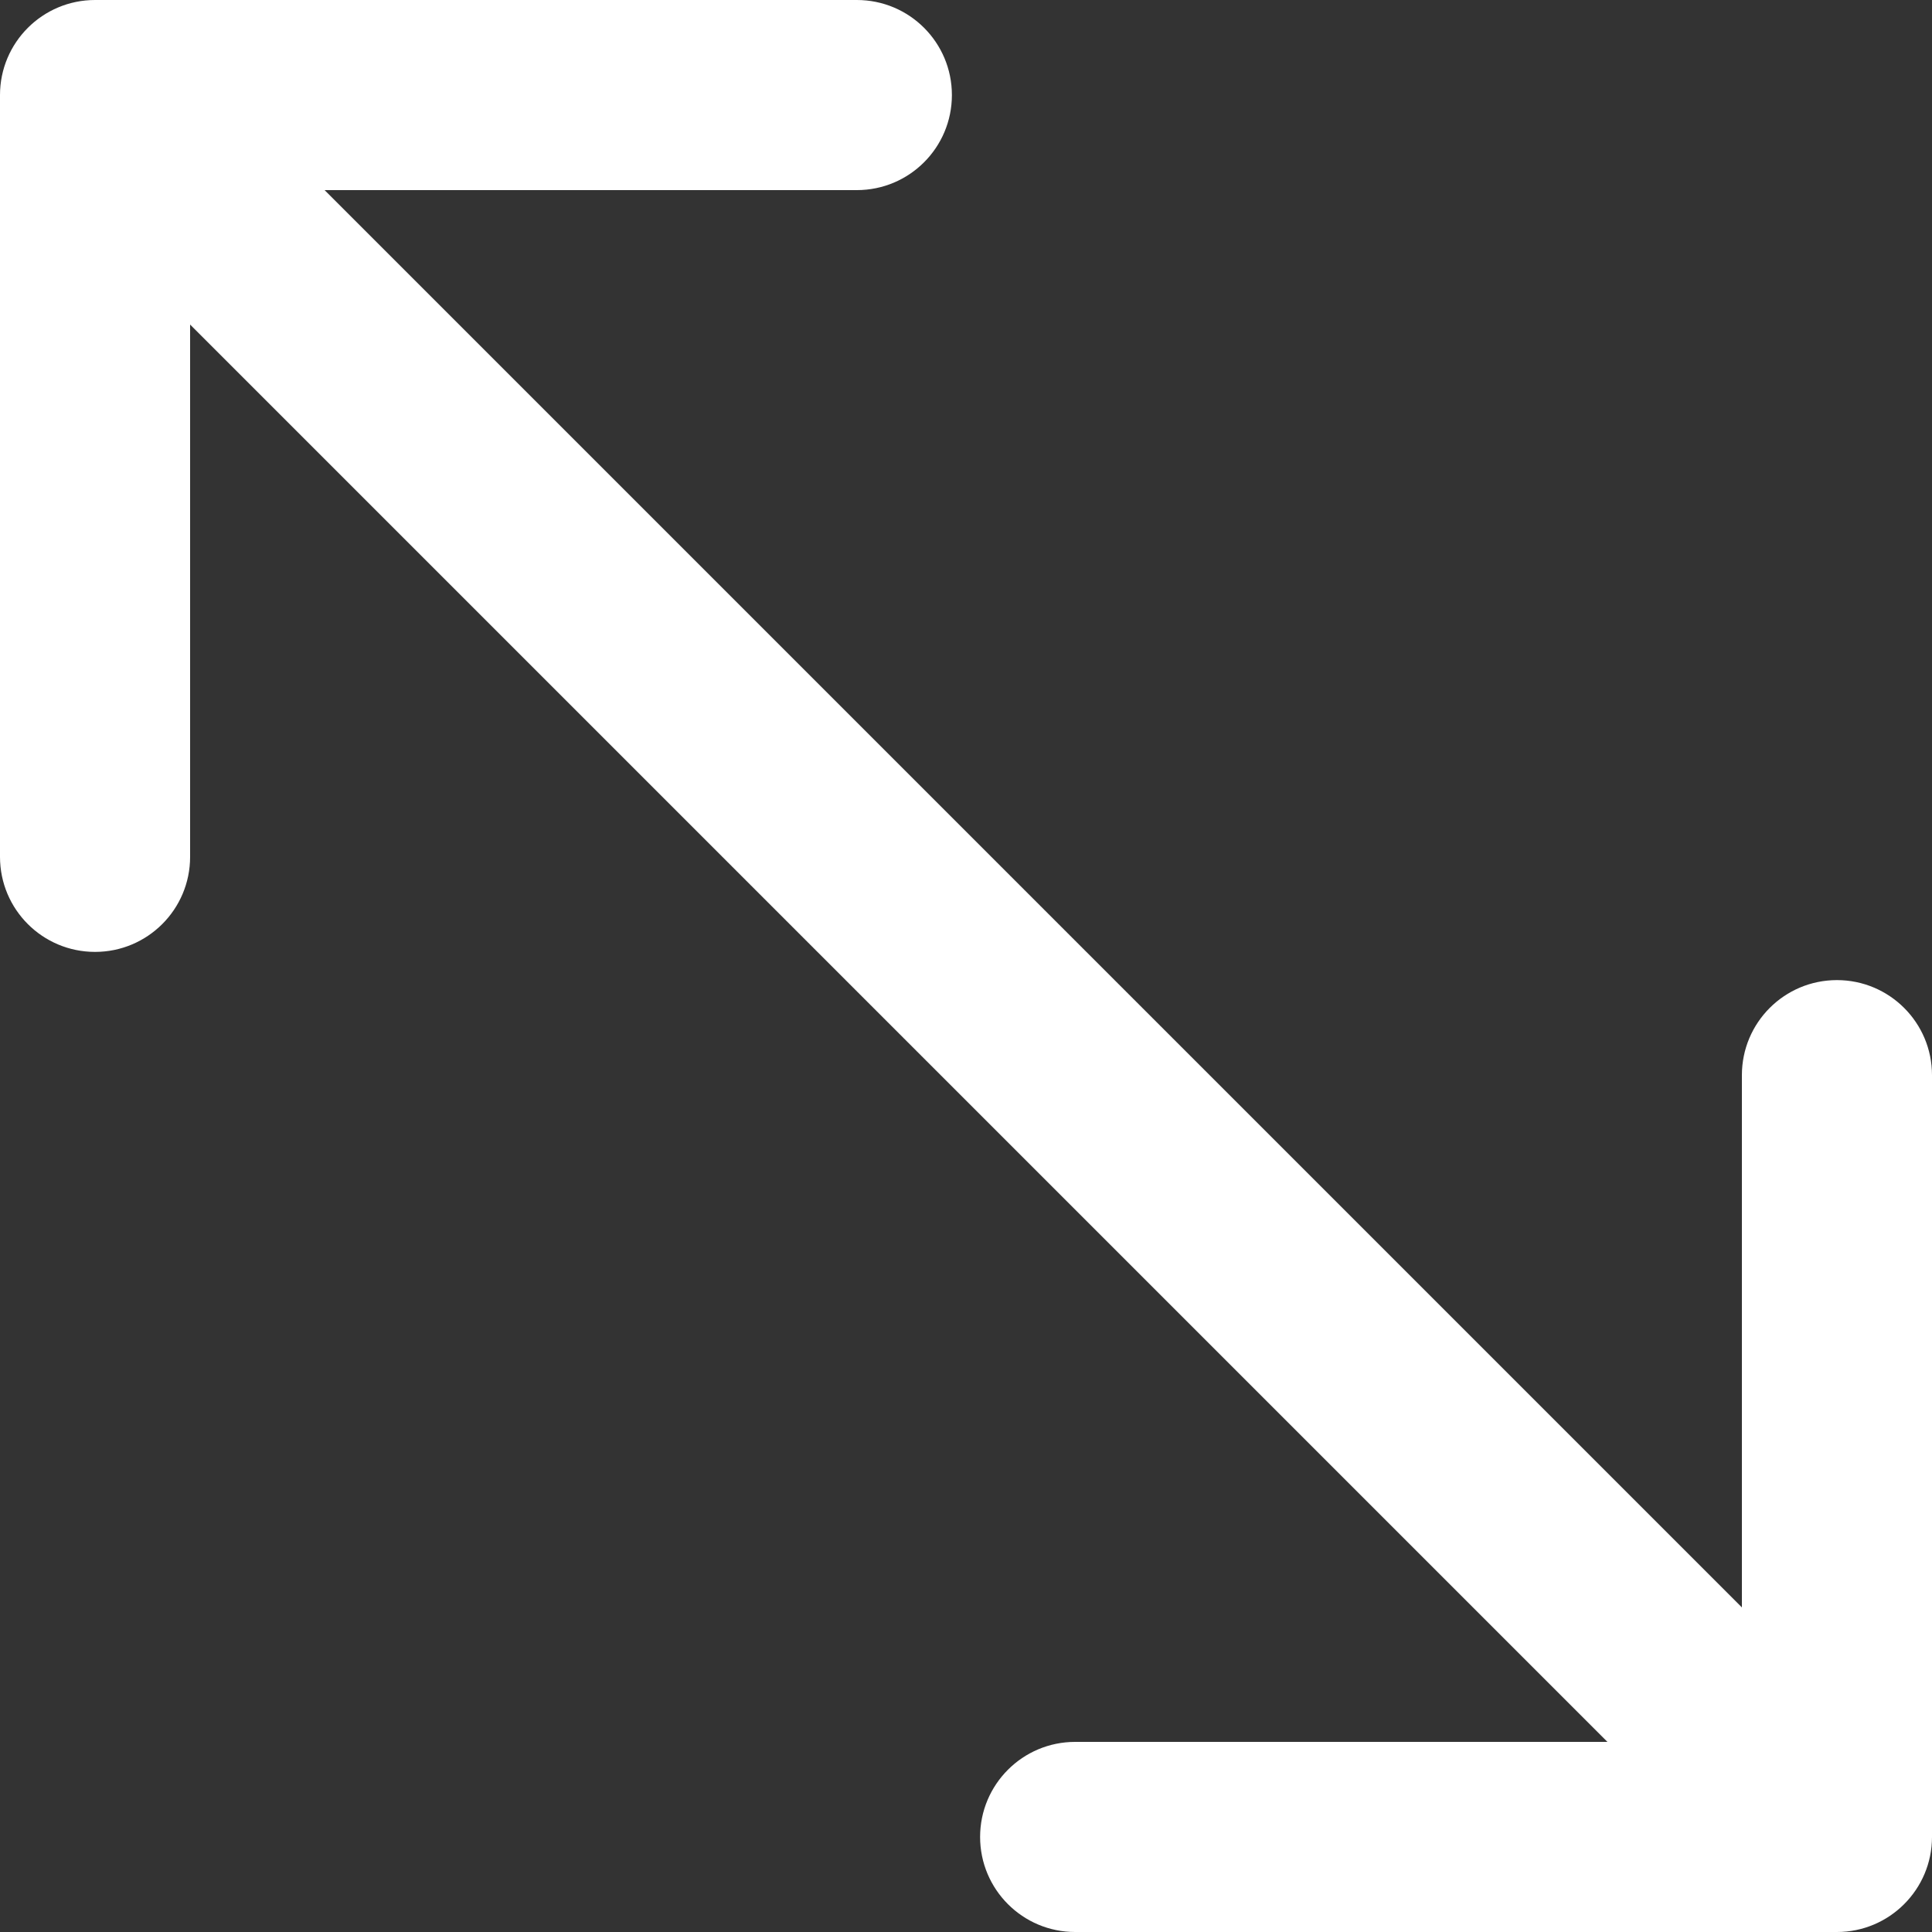
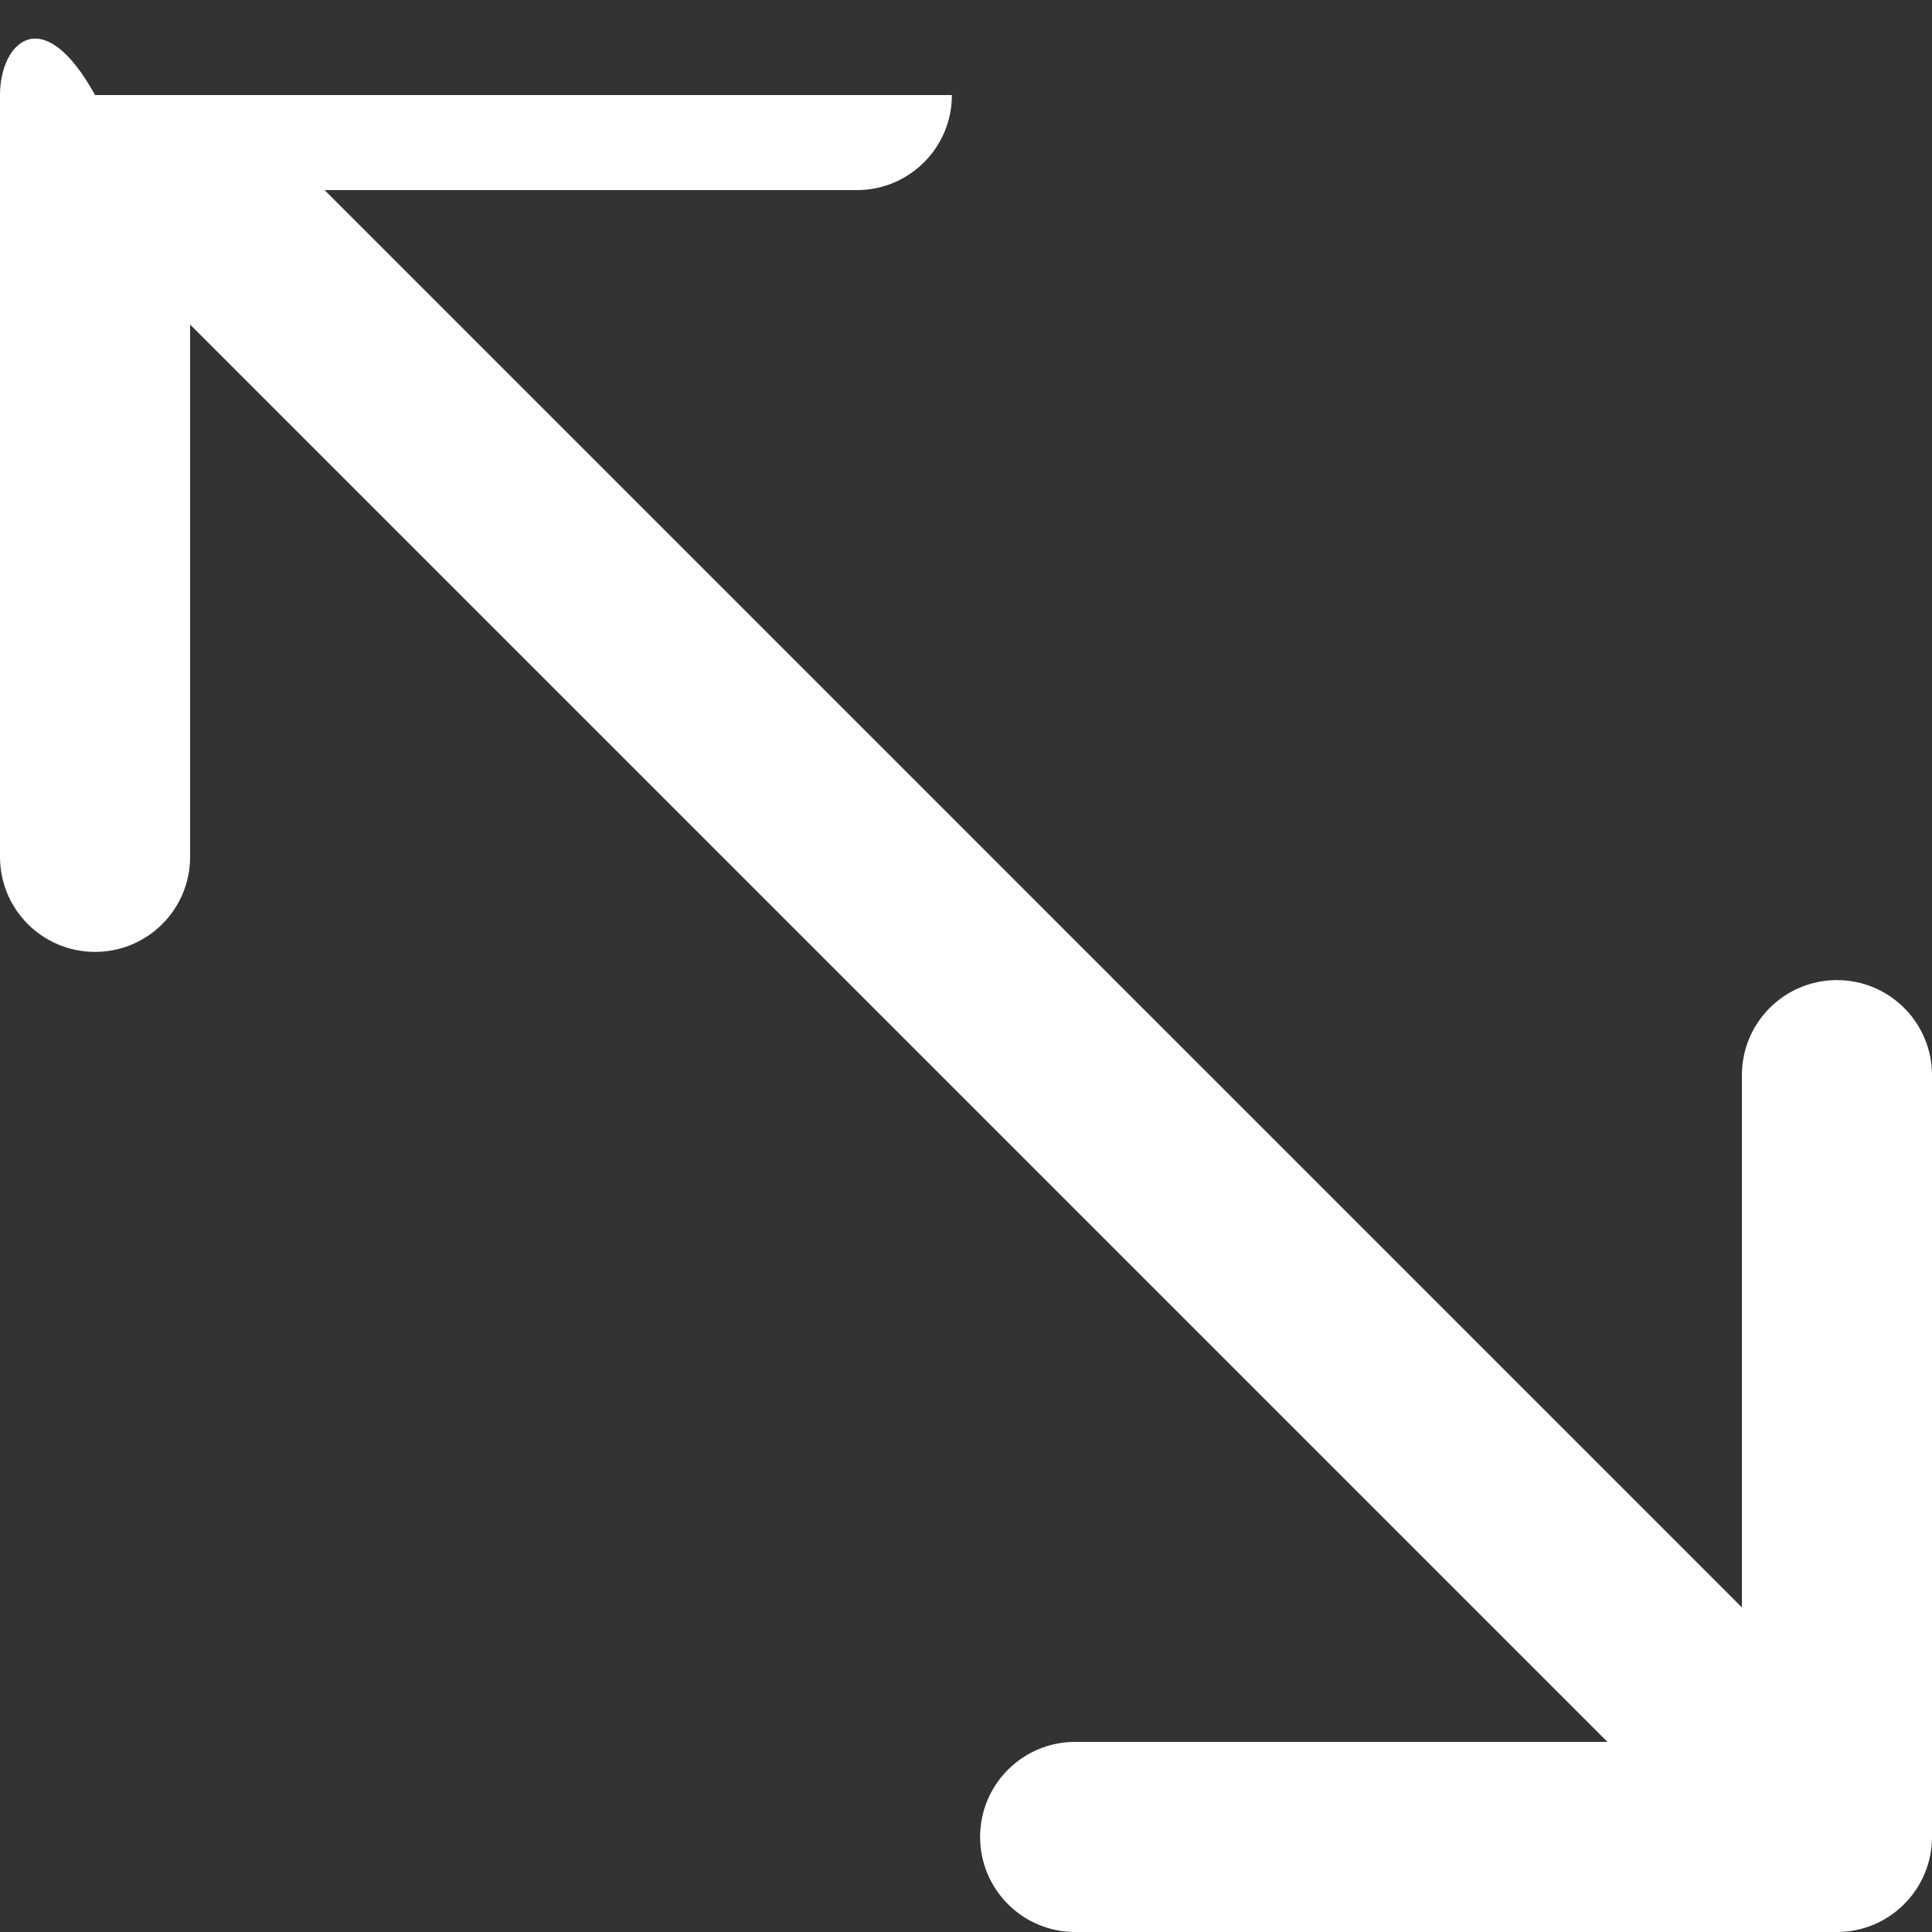
<svg xmlns="http://www.w3.org/2000/svg" width="20" height="20" viewBox="0 0 20 20" fill="none">
  <rect x="0" y="0" width="20" height="20" fill="#333333" stroke="none" />
-   <path d="M19.016 10.146C18.472 10.146 18.032 10.586 18.032 11.13V16.64L3.36 1.968H8.87C9.414 1.968 9.854 1.527 9.854 0.984C9.854 0.44 9.414 0 8.87 0H0.984C0.441 0 0 0.44 0 0.984V8.87C0 9.414 0.44 9.854 0.984 9.854C1.527 9.854 1.968 9.414 1.968 8.87V3.36L16.64 18.032H11.13C10.586 18.032 10.146 18.473 10.146 19.016C10.146 19.559 10.586 20 11.13 20H19.016C19.559 20 20 19.559 20 19.016V11.13C20 10.586 19.559 10.146 19.016 10.146Z" fill="white" />
+   <path d="M19.016 10.146C18.472 10.146 18.032 10.586 18.032 11.13V16.64L3.36 1.968H8.87C9.414 1.968 9.854 1.527 9.854 0.984H0.984C0.441 0 0 0.44 0 0.984V8.87C0 9.414 0.44 9.854 0.984 9.854C1.527 9.854 1.968 9.414 1.968 8.87V3.36L16.64 18.032H11.13C10.586 18.032 10.146 18.473 10.146 19.016C10.146 19.559 10.586 20 11.13 20H19.016C19.559 20 20 19.559 20 19.016V11.13C20 10.586 19.559 10.146 19.016 10.146Z" fill="white" />
</svg>